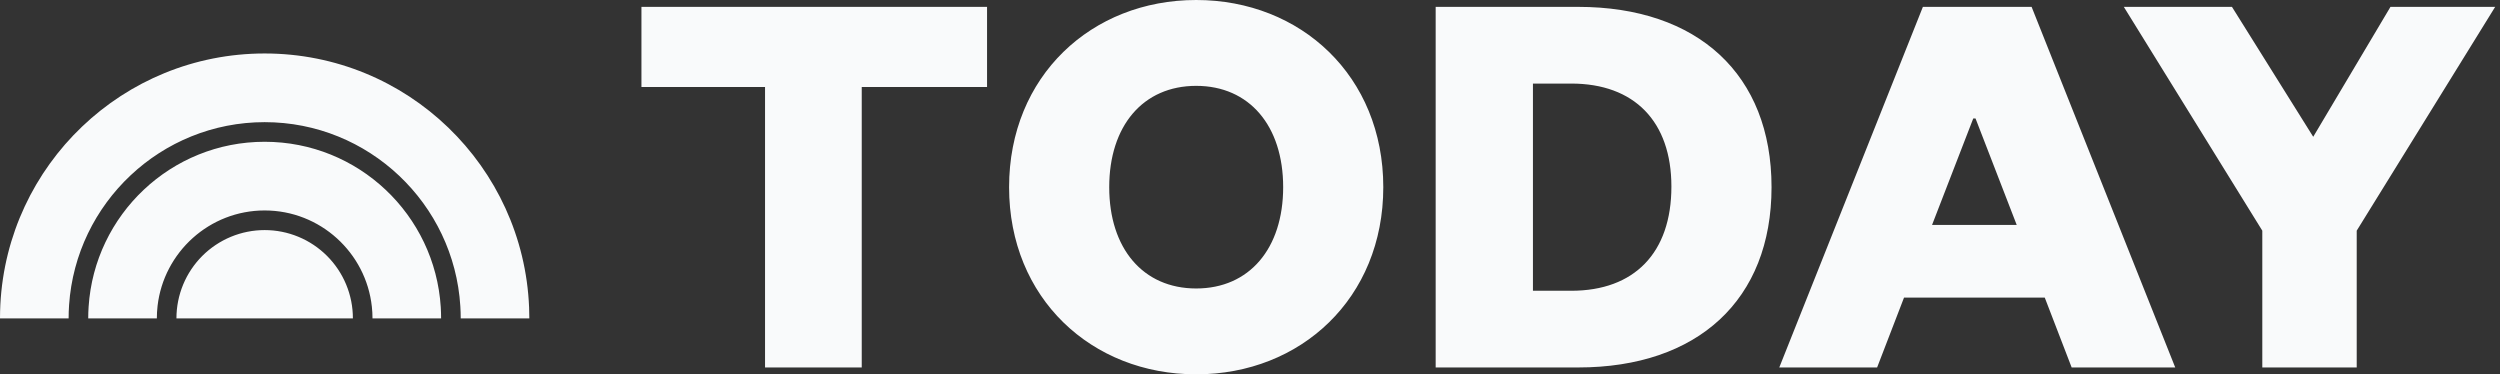
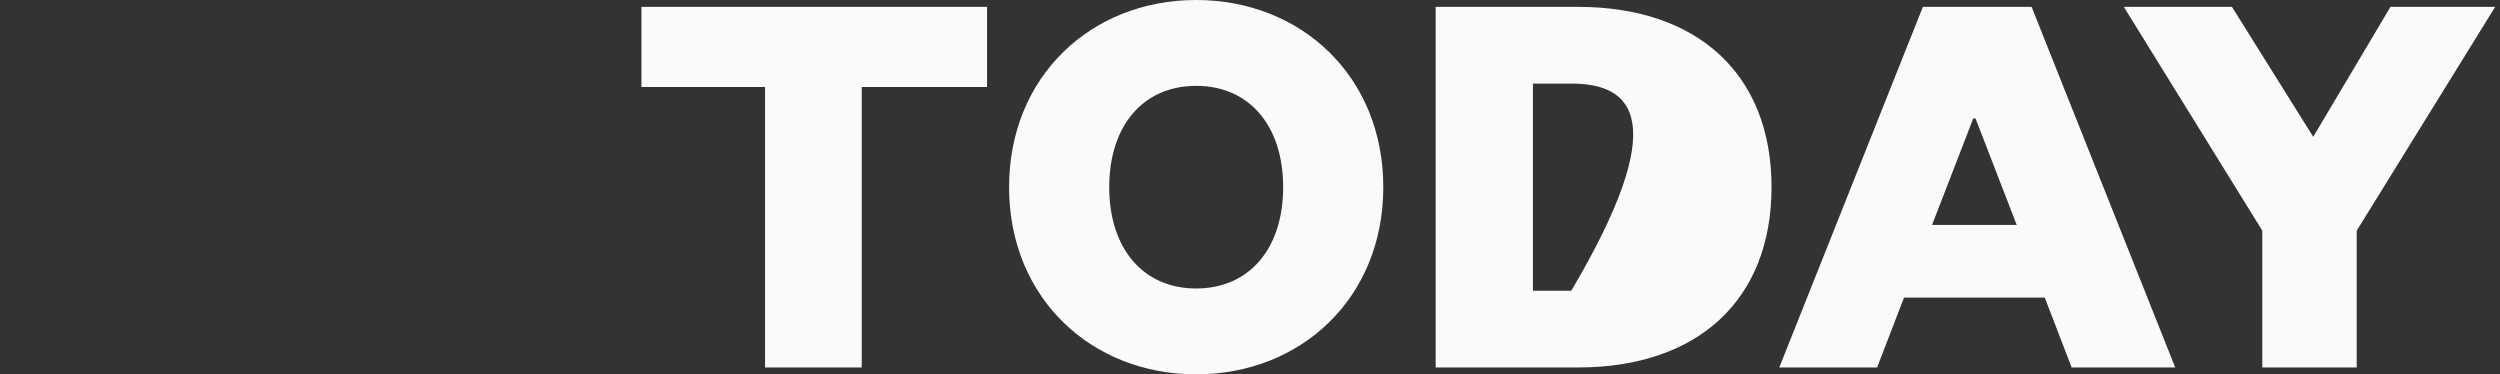
<svg xmlns="http://www.w3.org/2000/svg" fill="none" viewBox="0 0 187 28" height="28" width="187">
  <rect x="0" y="0" width="187" height="28" fill="#333333" stroke="none" />
  <g clip-path="url(#clip0_706_46)">
    <path fill="#F9FAFB" d="M5.167 22.82C5.144 23.149 5.133 23.48 5.133 23.815H0C0 23.47 0.009 23.128 0.026 22.788C0.56 12.322 9.208 4 19.797 4C30.459 4 39.152 12.435 39.577 23.002C39.588 23.272 39.594 23.542 39.594 23.815H34.462C34.462 23.511 34.452 23.209 34.433 22.909C33.965 15.236 27.578 9.137 19.797 9.137C12.045 9.137 5.679 15.189 5.167 22.82ZM11.786 22.88C11.75 23.19 11.732 23.503 11.732 23.815H6.599C6.599 23.522 6.609 23.232 6.628 22.945C7.076 16.055 12.8 10.605 19.797 10.605C26.805 10.605 32.537 16.071 32.969 22.975C32.986 23.253 32.994 23.533 32.994 23.815H27.863C27.863 23.52 27.847 23.23 27.815 22.942C27.38 18.9 23.95 15.742 19.797 15.742C15.666 15.742 12.25 18.868 11.786 22.88ZM19.797 17.21C20.664 17.21 21.523 17.381 22.324 17.713C23.125 18.045 23.852 18.532 24.465 19.145C25.078 19.759 25.564 20.487 25.895 21.288C26.227 22.089 26.397 22.948 26.396 23.815H13.198C13.197 22.948 13.368 22.089 13.699 21.288C14.03 20.487 14.517 19.759 15.129 19.145C15.742 18.532 16.47 18.046 17.271 17.713C18.072 17.381 18.93 17.21 19.797 17.21Z" clip-rule="evenodd" fill-rule="evenodd" />
  </g>
  <g clip-path="url(#clip1_706_46)">
-     <path fill="#F9FAFB" d="M64.458 27.486V6.508H73.831V0.514H47.98V6.508H57.225V27.486H64.458ZM103.47 14C103.47 22.306 97.307 28 89.475 28C81.643 28 75.48 22.306 75.48 14C75.48 5.694 81.643 0 89.475 0C97.307 0 103.47 5.694 103.47 14ZM95.981 14C95.981 9.419 93.456 6.422 89.475 6.422C85.495 6.422 82.97 9.419 82.97 14C82.97 18.581 85.495 21.578 89.475 21.578C93.456 21.578 95.981 18.581 95.981 14ZM114.664 21.749H117.531C122.239 21.749 125.021 18.924 125.021 13.957C125.021 9.076 122.239 6.251 117.531 6.251H114.664V21.749ZM107.388 27.486V0.514H118.045C126.99 0.514 132.511 5.566 132.511 14C132.511 22.434 126.99 27.486 118.045 27.486H107.388ZM143.832 0.514H151.964L162.707 27.486H154.96L152.949 22.263H142.42L140.408 27.486H133.09L143.832 0.514ZM147.599 8.862L144.517 16.826H150.851L147.77 8.862H147.599ZM173.029 10.232L178.807 0.514H186.639L176.282 17.254V27.486H169.22V17.254L158.862 0.514H166.951L173.029 10.232Z" clip-rule="evenodd" fill-rule="evenodd" />
+     <path fill="#F9FAFB" d="M64.458 27.486V6.508H73.831V0.514H47.98V6.508H57.225V27.486H64.458ZM103.47 14C103.47 22.306 97.307 28 89.475 28C81.643 28 75.48 22.306 75.48 14C75.48 5.694 81.643 0 89.475 0C97.307 0 103.47 5.694 103.47 14ZM95.981 14C95.981 9.419 93.456 6.422 89.475 6.422C85.495 6.422 82.97 9.419 82.97 14C82.97 18.581 85.495 21.578 89.475 21.578C93.456 21.578 95.981 18.581 95.981 14ZM114.664 21.749H117.531C125.021 9.076 122.239 6.251 117.531 6.251H114.664V21.749ZM107.388 27.486V0.514H118.045C126.99 0.514 132.511 5.566 132.511 14C132.511 22.434 126.99 27.486 118.045 27.486H107.388ZM143.832 0.514H151.964L162.707 27.486H154.96L152.949 22.263H142.42L140.408 27.486H133.09L143.832 0.514ZM147.599 8.862L144.517 16.826H150.851L147.77 8.862H147.599ZM173.029 10.232L178.807 0.514H186.639L176.282 17.254V27.486H169.22V17.254L158.862 0.514H166.951L173.029 10.232Z" clip-rule="evenodd" fill-rule="evenodd" />
  </g>
  <defs>
    <clipPath id="clip0_706_46">
-       <rect transform="translate(0 4)" fill="white" height="20" width="40" />
-     </clipPath>
+       </clipPath>
    <clipPath id="clip1_706_46">
      <rect transform="translate(47)" fill="white" height="28" width="140" />
    </clipPath>
  </defs>
</svg>